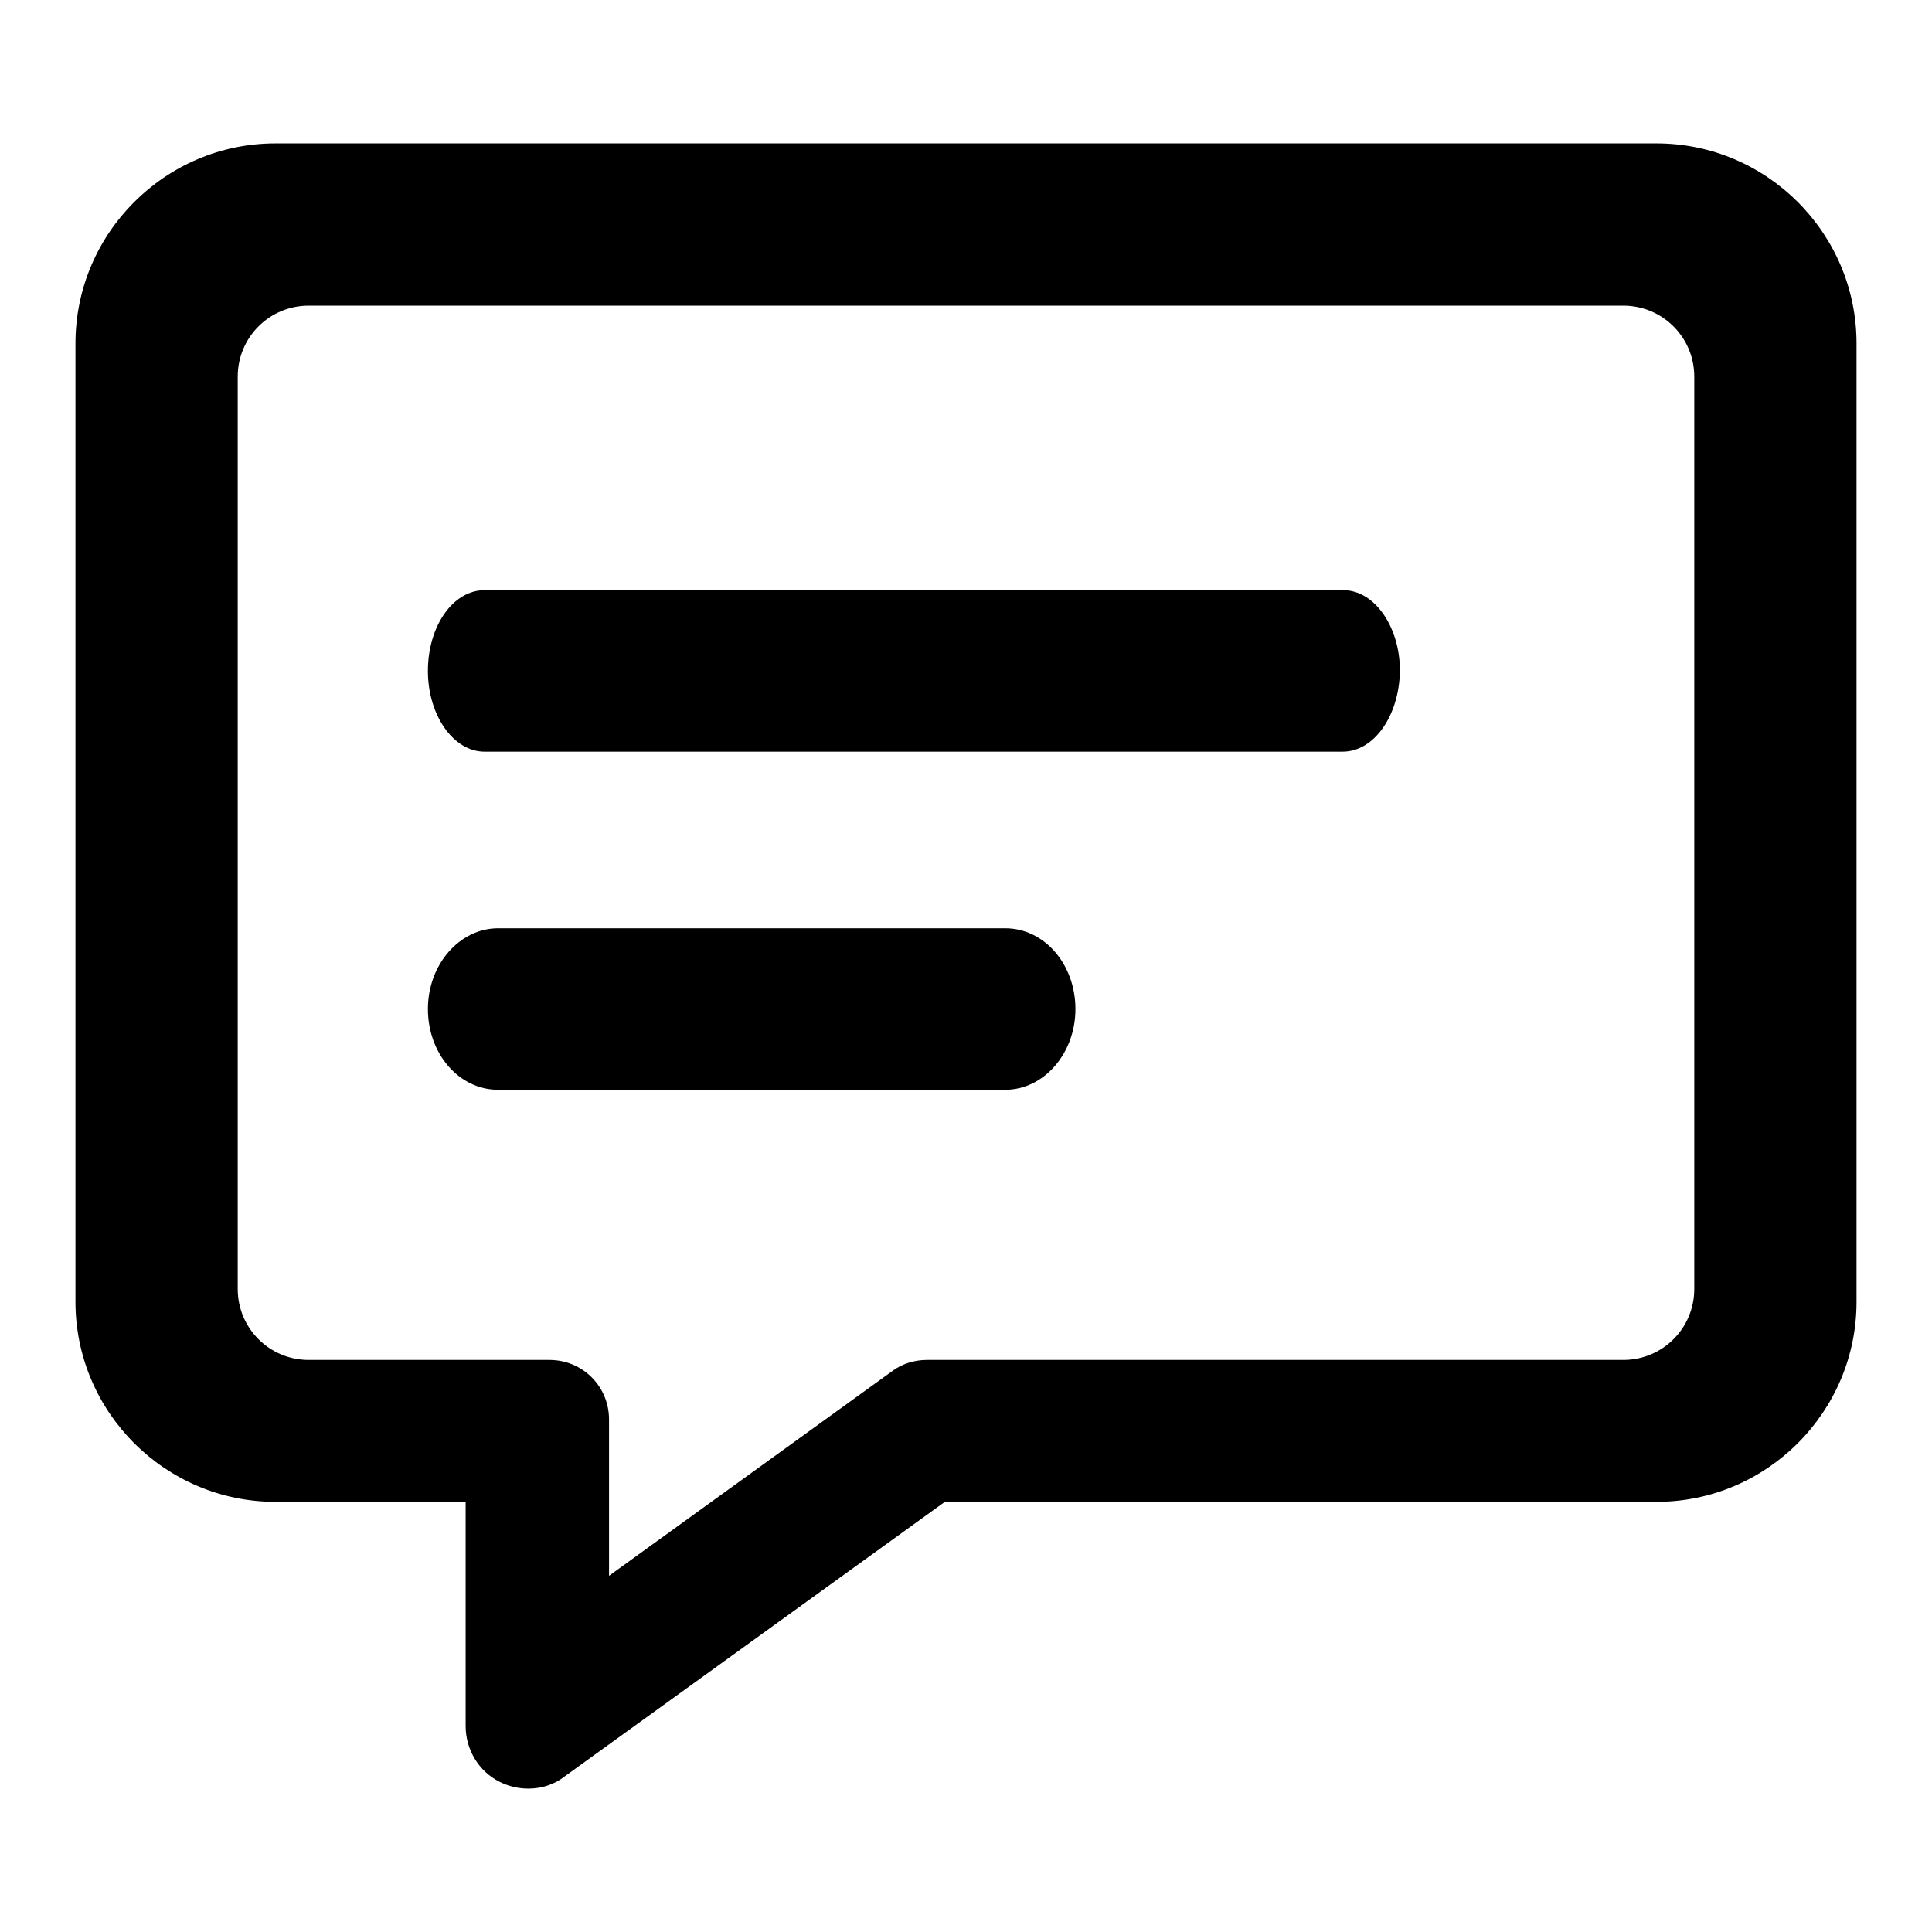
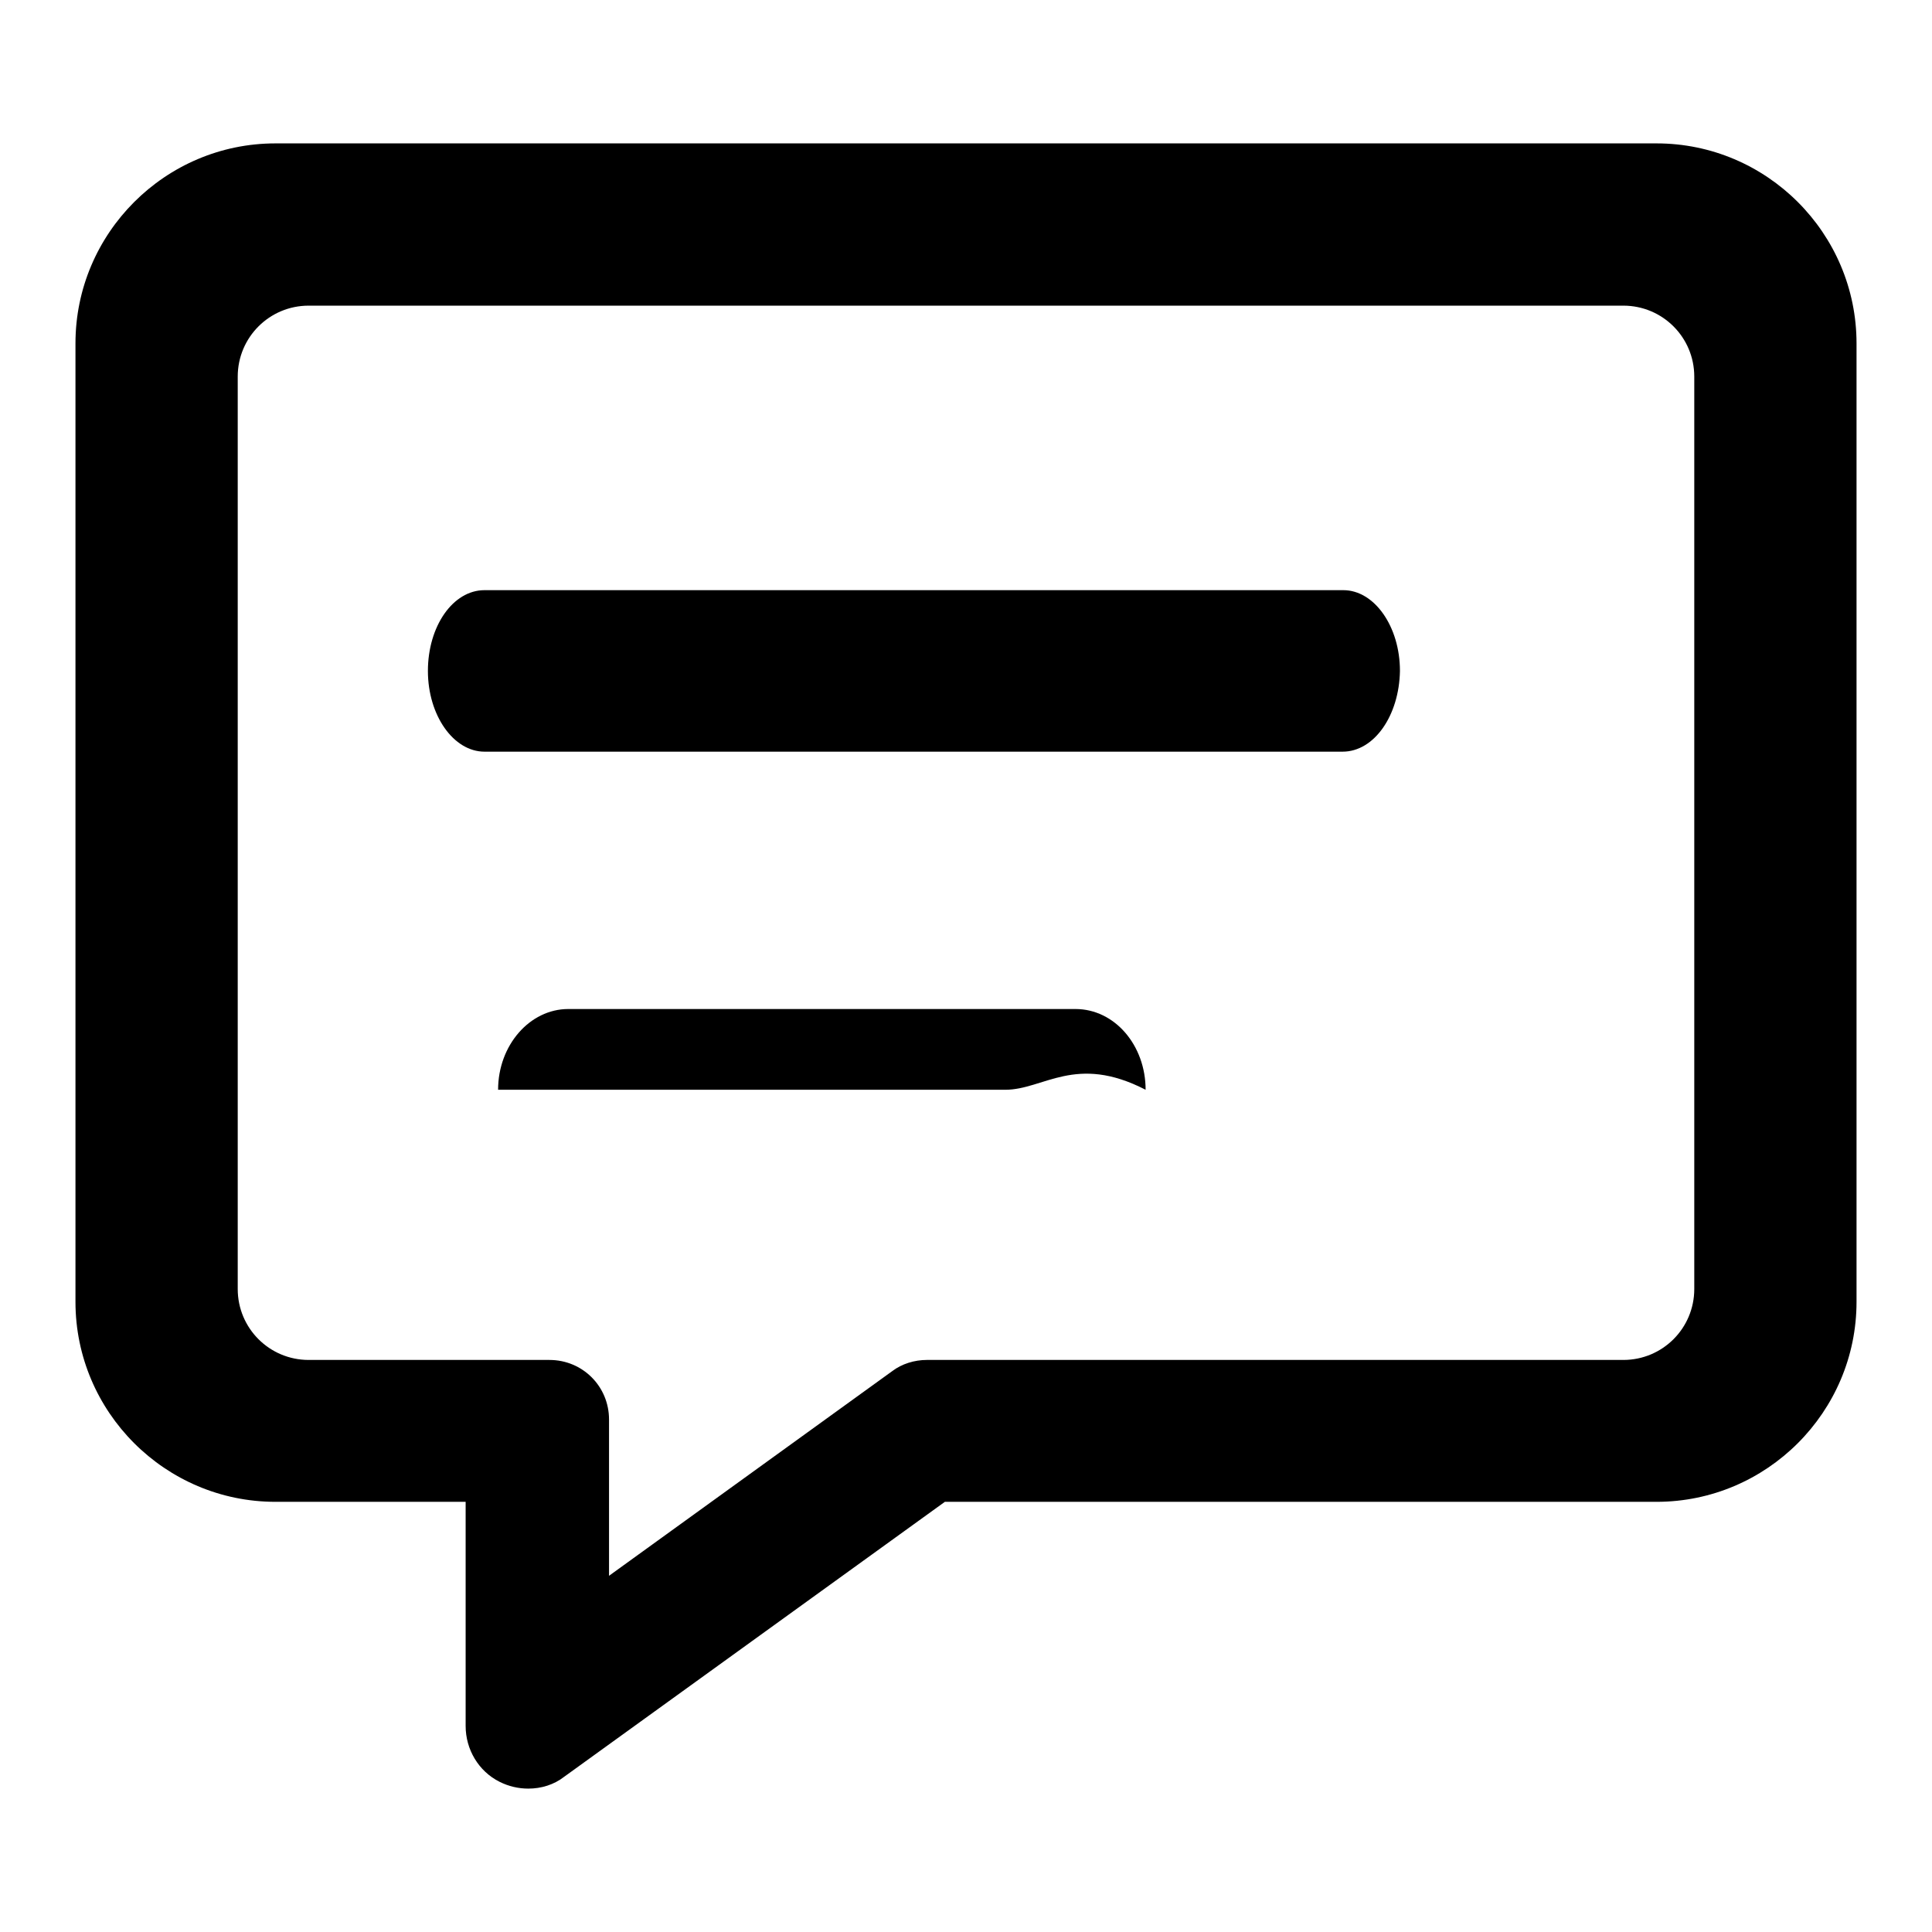
<svg xmlns="http://www.w3.org/2000/svg" version="1.1" x="0px" y="0px" viewBox="0 0 256 256" enable-background="new 0 0 256 256" xml:space="preserve">
  <g>
    <g>
-       <path fill="#000000" d="M177.9,99.6H64.2c-4.1,0-7.5-4.8-7.5-10.7c0-5.9,3.3-10.7,7.5-10.7h113.8c4.1,0,7.5,4.8,7.5,10.7C185.4,94.8,182.1,99.6,177.9,99.6 M133.2,144.4H66c-5.2,0-9.3-4.8-9.3-10.7c0-5.9,4.2-10.7,9.3-10.7h67.2c5.2,0,9.3,4.8,9.3,10.7C142.5,139.6,138.3,144.4,133.2,144.4 M70,237c-1.3,0-2.6-0.3-3.8-0.9c-2.8-1.4-4.5-4.3-4.5-7.4V199H36.5C21.9,199,10,187.1,10,172.5v-127C10,30.9,21.9,19,36.5,19h183c14.6,0,26.5,11.9,26.5,26.5v127c0,14.6-11.9,26.5-26.5,26.5h-94.3l-50.4,36.4C73.4,236.5,71.7,237,70,237z M40.9,40.5c-5.2,0-9.4,4.2-9.4,9.4v120.9c0,5.2,4.2,9.4,9.4,9.4h31.9c4.4,0,7.9,3.5,7.9,7.9v20.7l37.5-27.1c1.3-1,3-1.5,4.6-1.5h92.3c5.2,0,9.4-4.2,9.4-9.4V49.9c0-5.2-4.2-9.4-9.4-9.4H40.9L40.9,40.5z" />
+       <path fill="#000000" d="M177.9,99.6H64.2c-4.1,0-7.5-4.8-7.5-10.7c0-5.9,3.3-10.7,7.5-10.7h113.8c4.1,0,7.5,4.8,7.5,10.7C185.4,94.8,182.1,99.6,177.9,99.6 M133.2,144.4H66c0-5.9,4.2-10.7,9.3-10.7h67.2c5.2,0,9.3,4.8,9.3,10.7C142.5,139.6,138.3,144.4,133.2,144.4 M70,237c-1.3,0-2.6-0.3-3.8-0.9c-2.8-1.4-4.5-4.3-4.5-7.4V199H36.5C21.9,199,10,187.1,10,172.5v-127C10,30.9,21.9,19,36.5,19h183c14.6,0,26.5,11.9,26.5,26.5v127c0,14.6-11.9,26.5-26.5,26.5h-94.3l-50.4,36.4C73.4,236.5,71.7,237,70,237z M40.9,40.5c-5.2,0-9.4,4.2-9.4,9.4v120.9c0,5.2,4.2,9.4,9.4,9.4h31.9c4.4,0,7.9,3.5,7.9,7.9v20.7l37.5-27.1c1.3-1,3-1.5,4.6-1.5h92.3c5.2,0,9.4-4.2,9.4-9.4V49.9c0-5.2-4.2-9.4-9.4-9.4H40.9L40.9,40.5z" />
    </g>
  </g>
</svg>